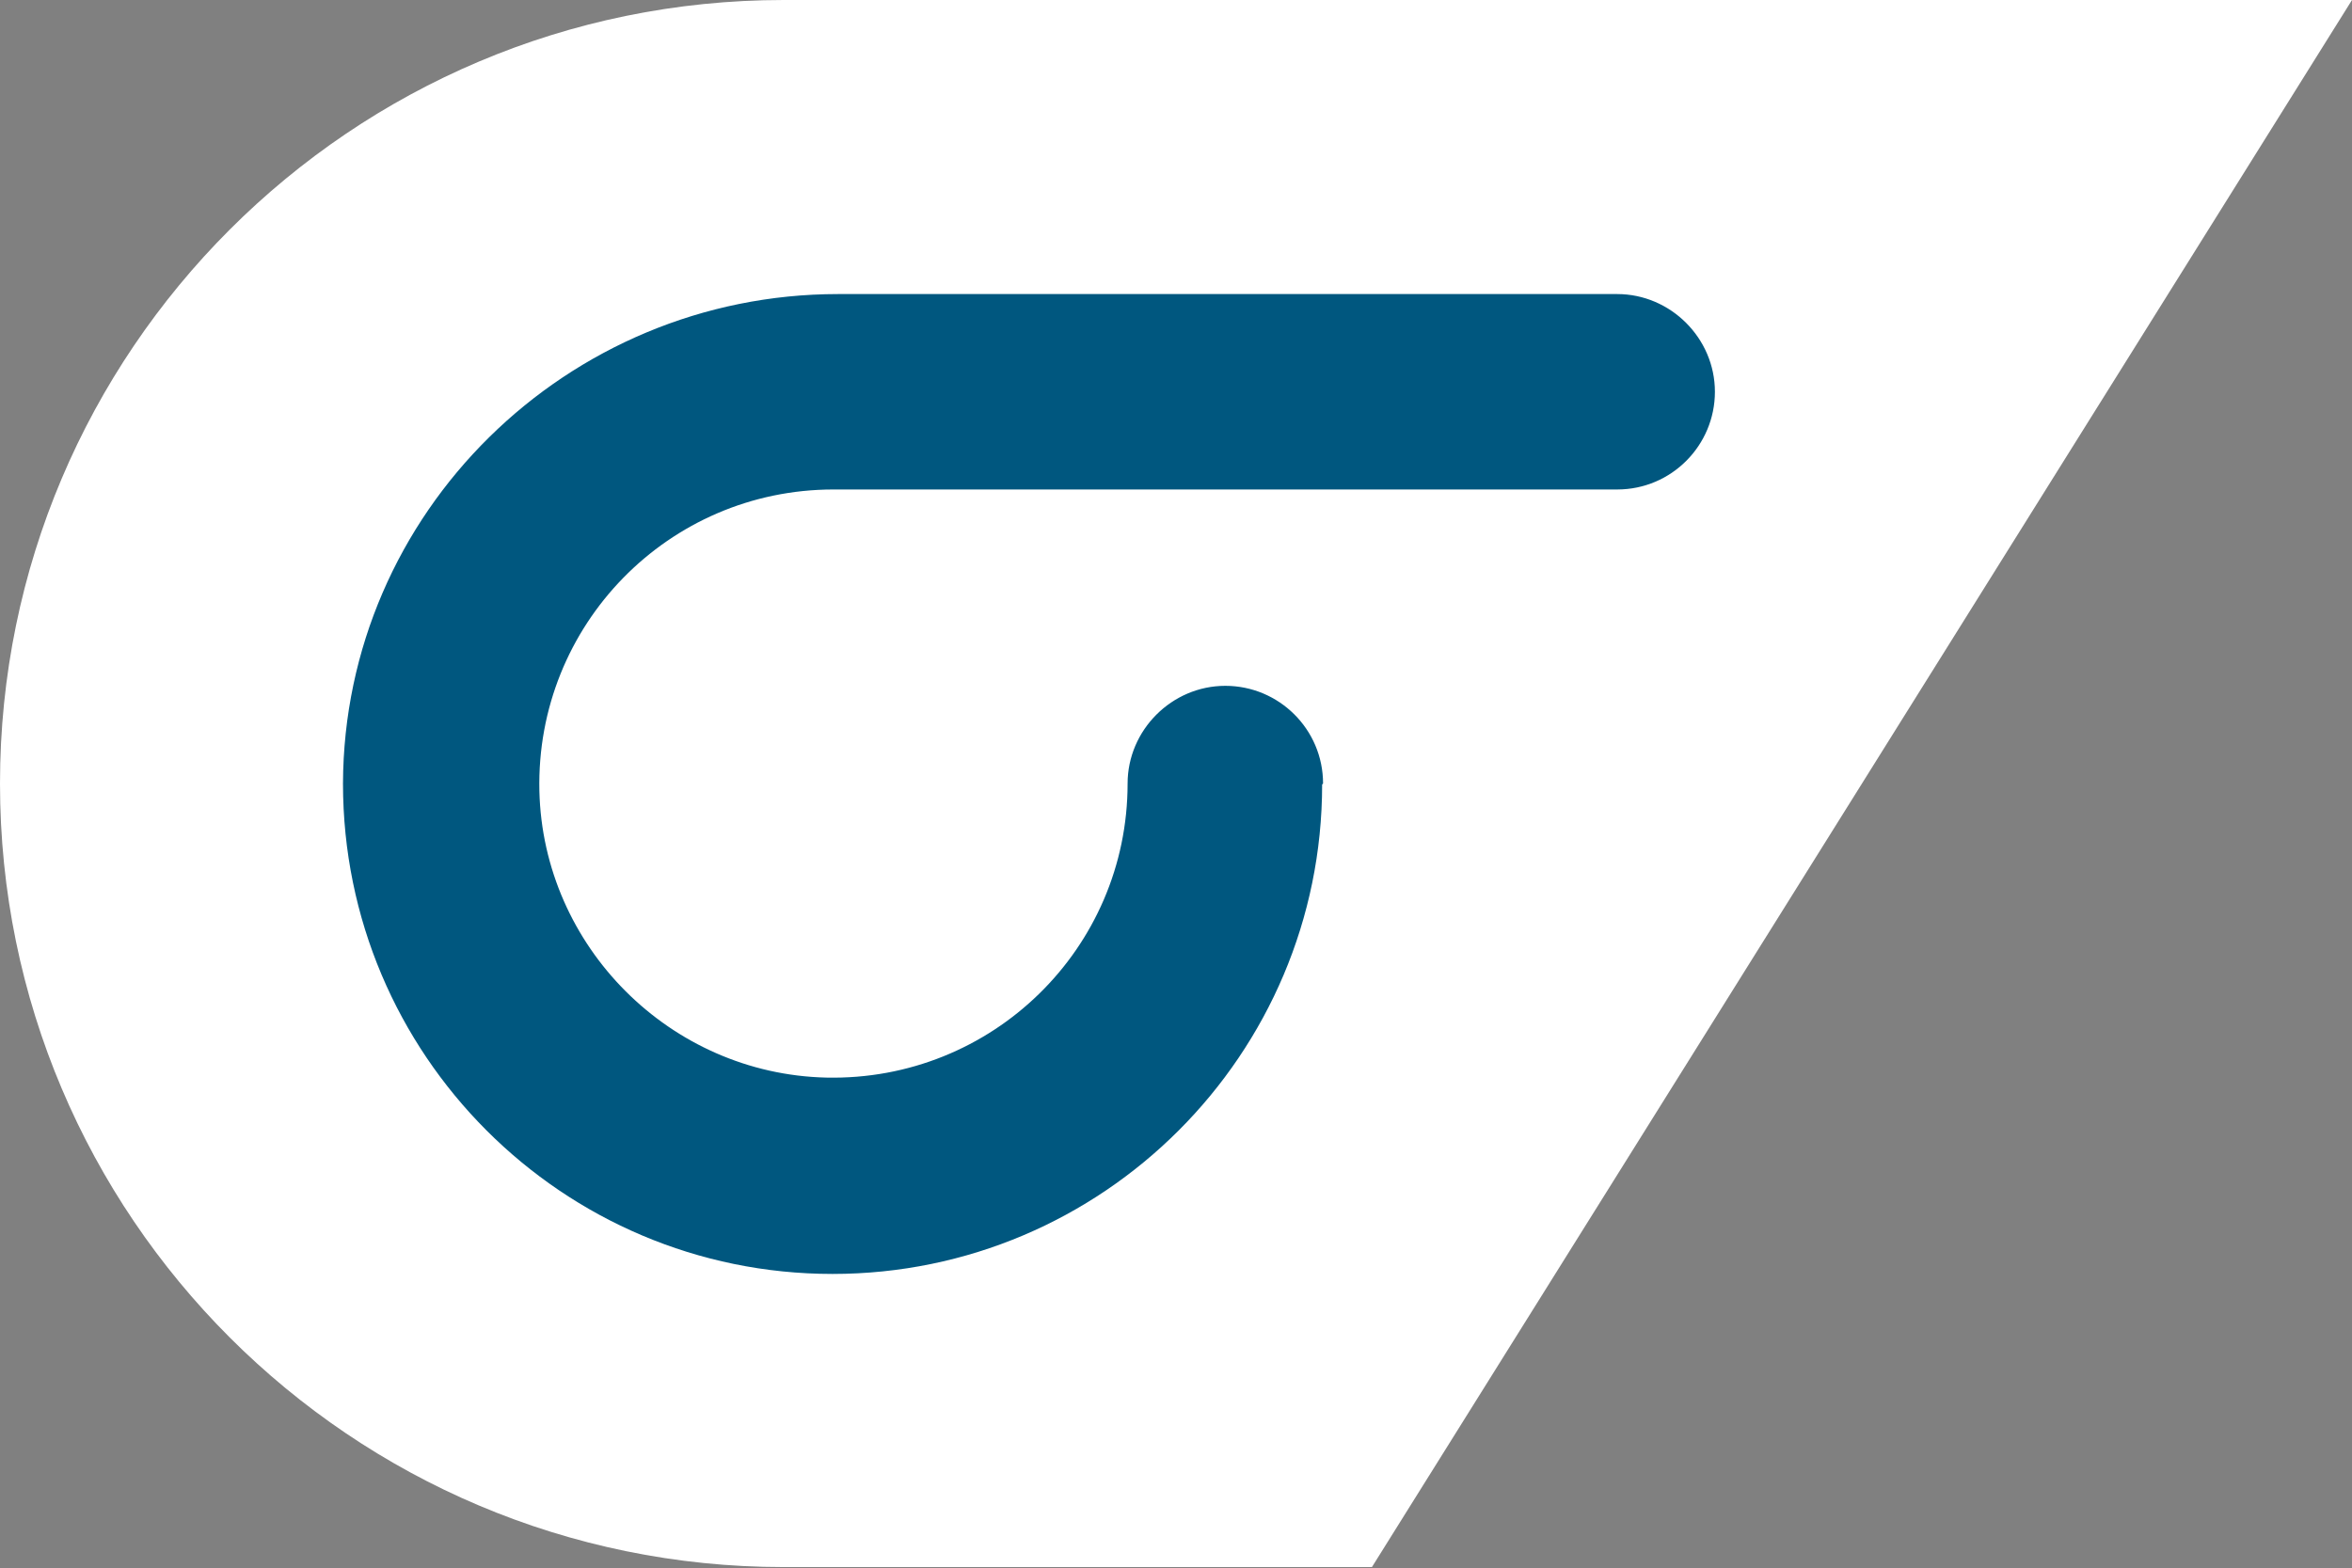
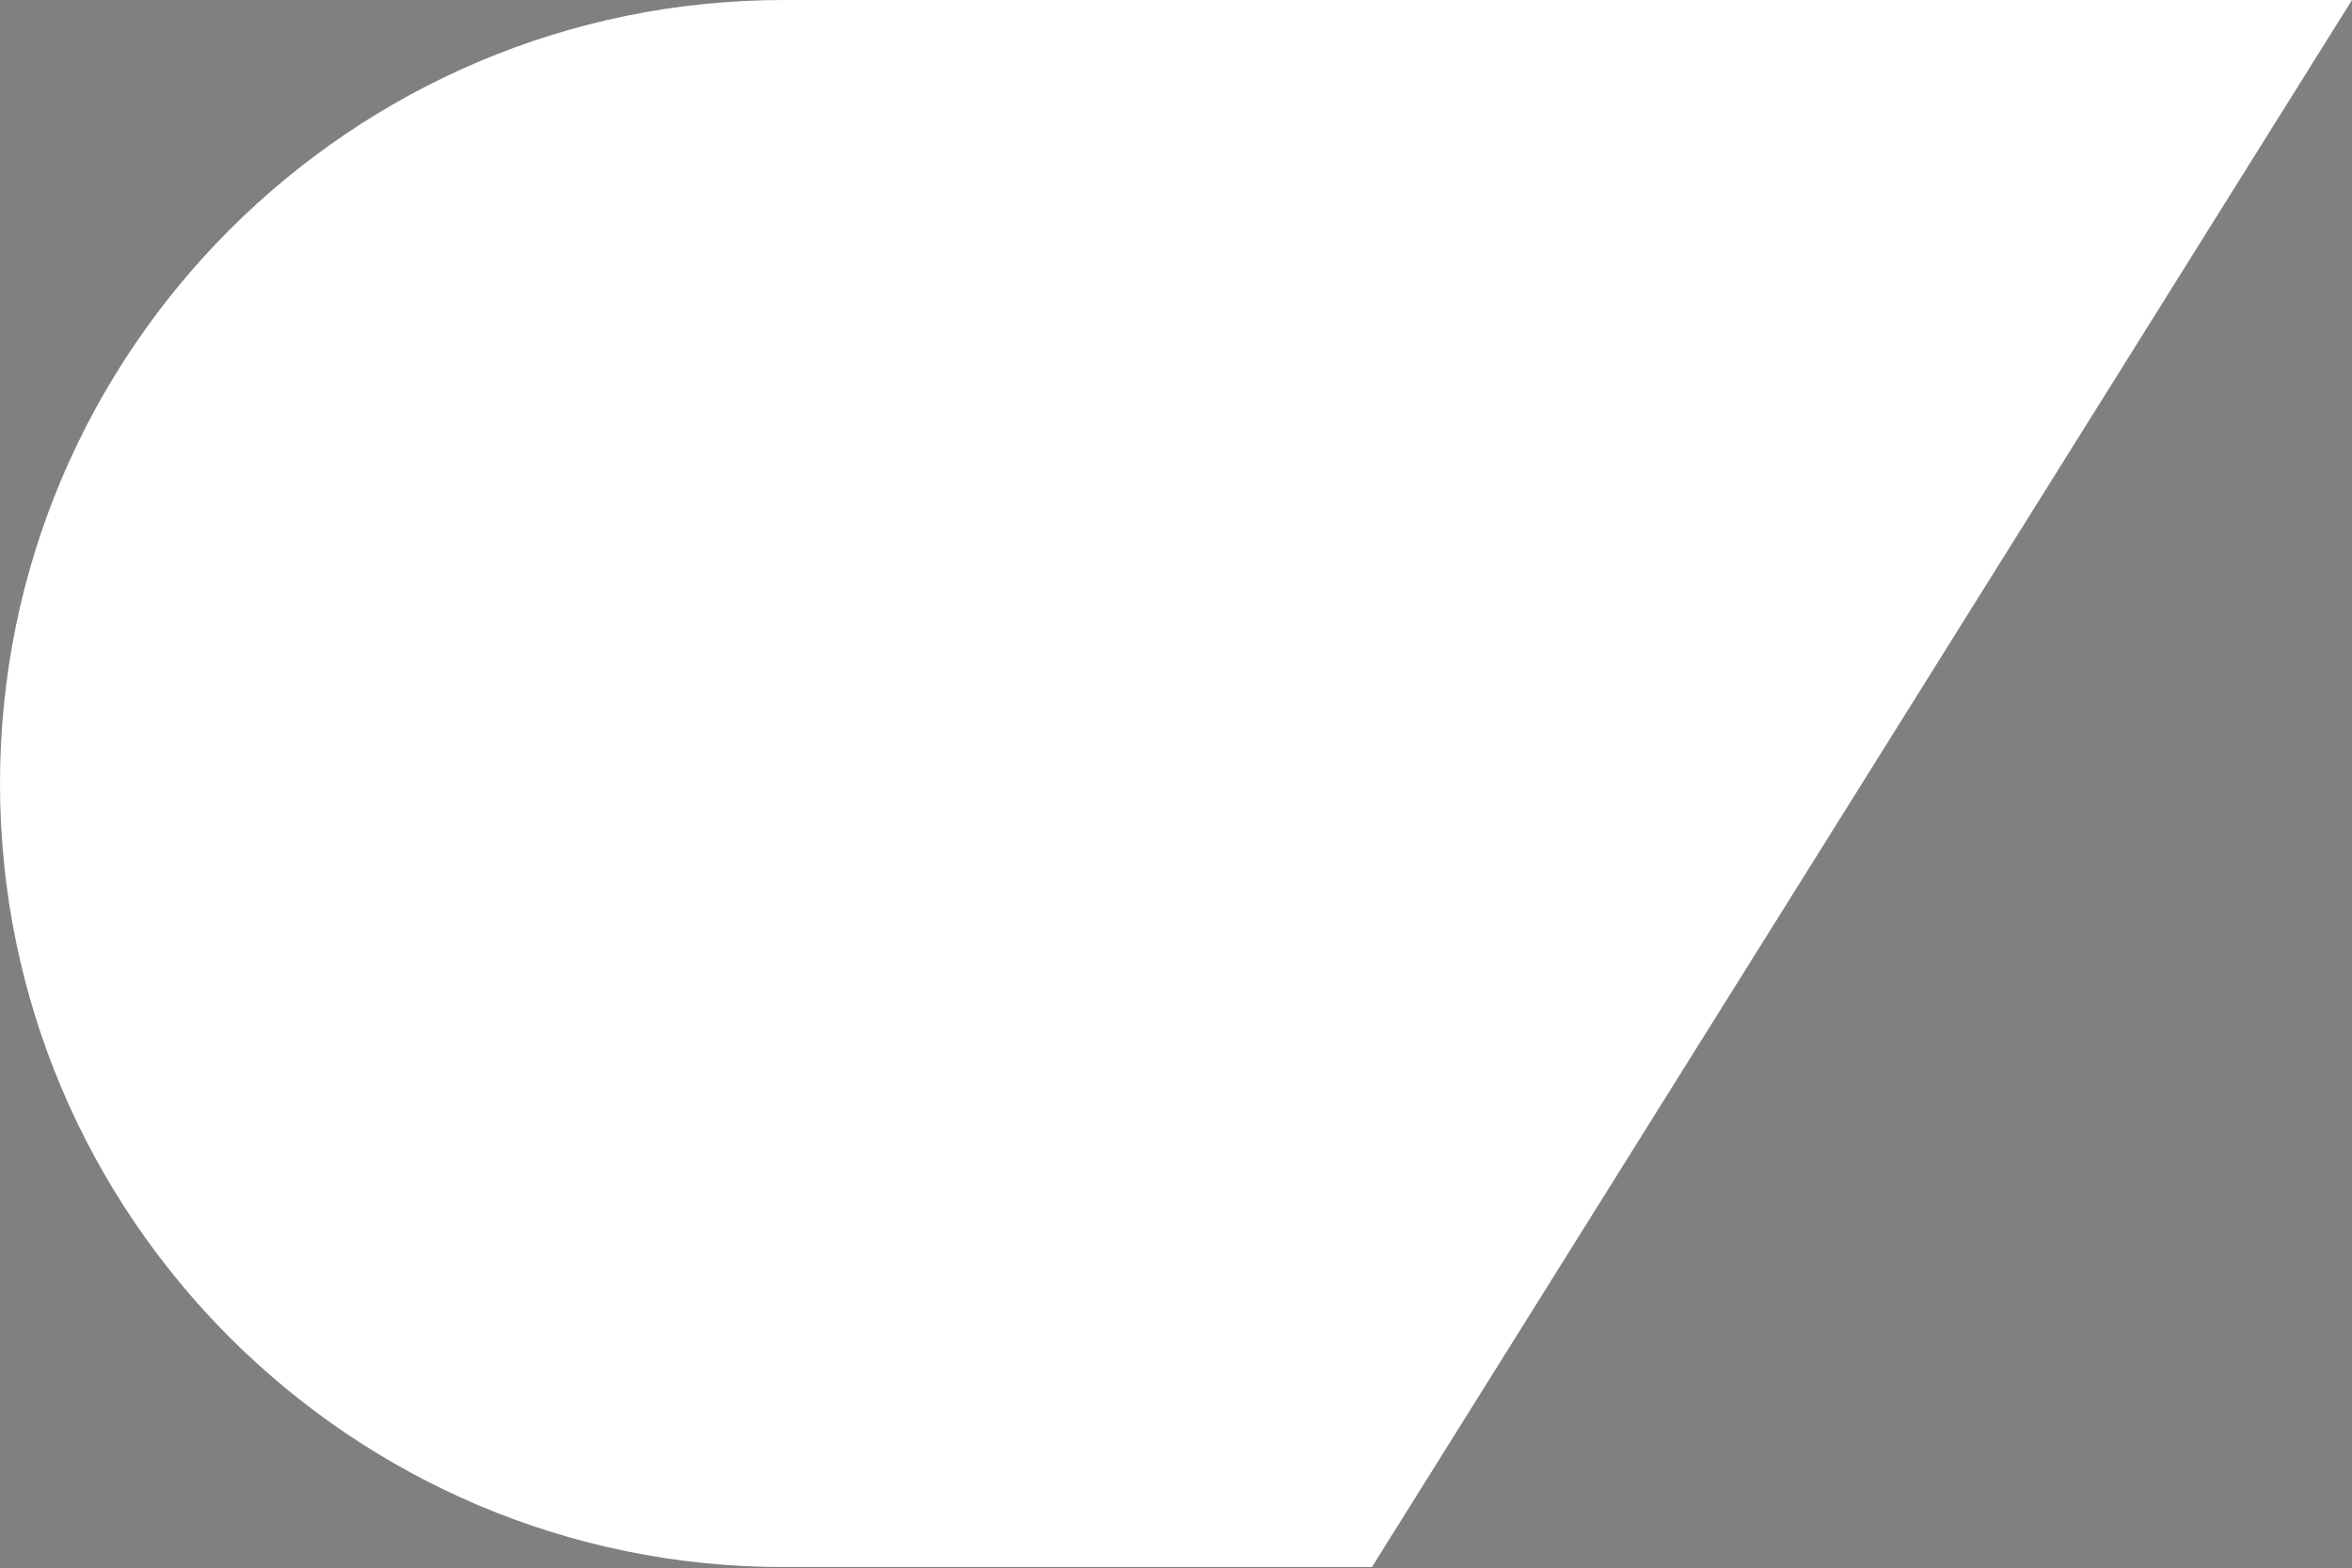
<svg xmlns="http://www.w3.org/2000/svg" id="Ebene_4" version="1.1" viewBox="0 0 255.1 170.1">
  <rect x="0" y="0" width="255.1" height="170.1" fill="#808080" stroke="none" />
  <defs>
    <style>
      .st0 {
        fill: #fff;
      }

      .st1 {
        fill: #00577f;
      }
    </style>
  </defs>
-   <path class="st0" d="M85,0C38.1,0,0,38.1,0,85s38.1,85,85,85h63.8L255.1,0H85Z" />
-   <path class="st1" d="M143.5,85c0-5.9-4.8-10.6-10.6-10.6s-10.6,4.8-10.6,10.6c0,17.9-14.7,32.3-32.7,31.9-16.9-.4-30.7-14.2-31.1-31.1-.4-18,14-32.7,31.9-32.7h85c5.9,0,10.6-4.8,10.6-10.6s-4.8-10.6-10.6-10.6h-84.5c-29.4,0-53.6,23.7-53.7,53.1,0,29.4,23.8,53.2,53.1,53.2s53.1-23.8,53.1-53.1Z" />
+   <path class="st0" d="M85,0C38.1,0,0,38.1,0,85s38.1,85,85,85h63.8L255.1,0Z" />
</svg>